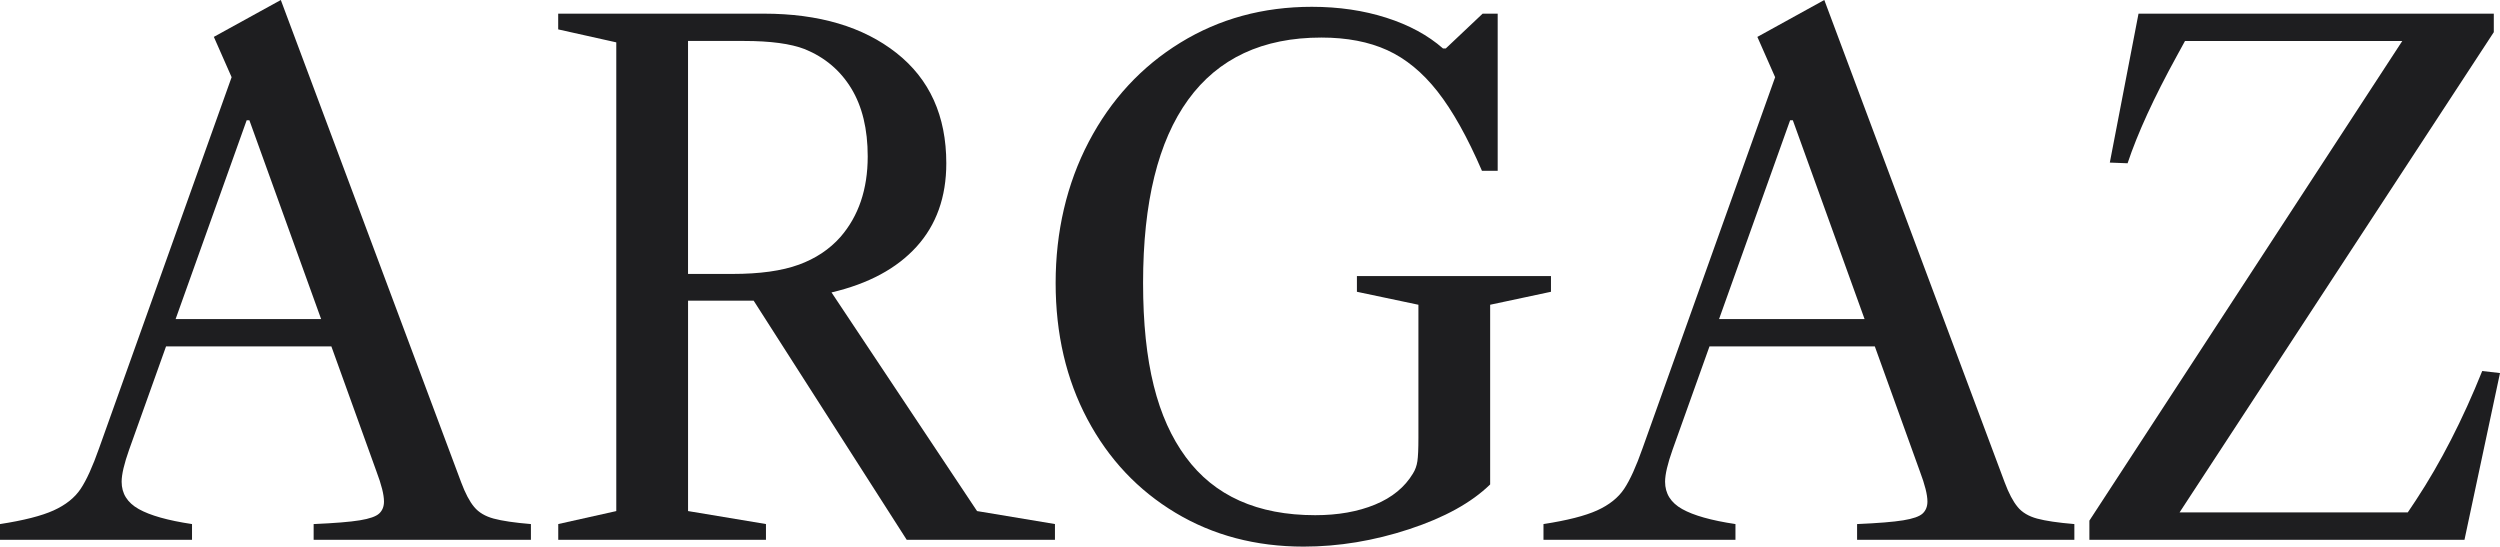
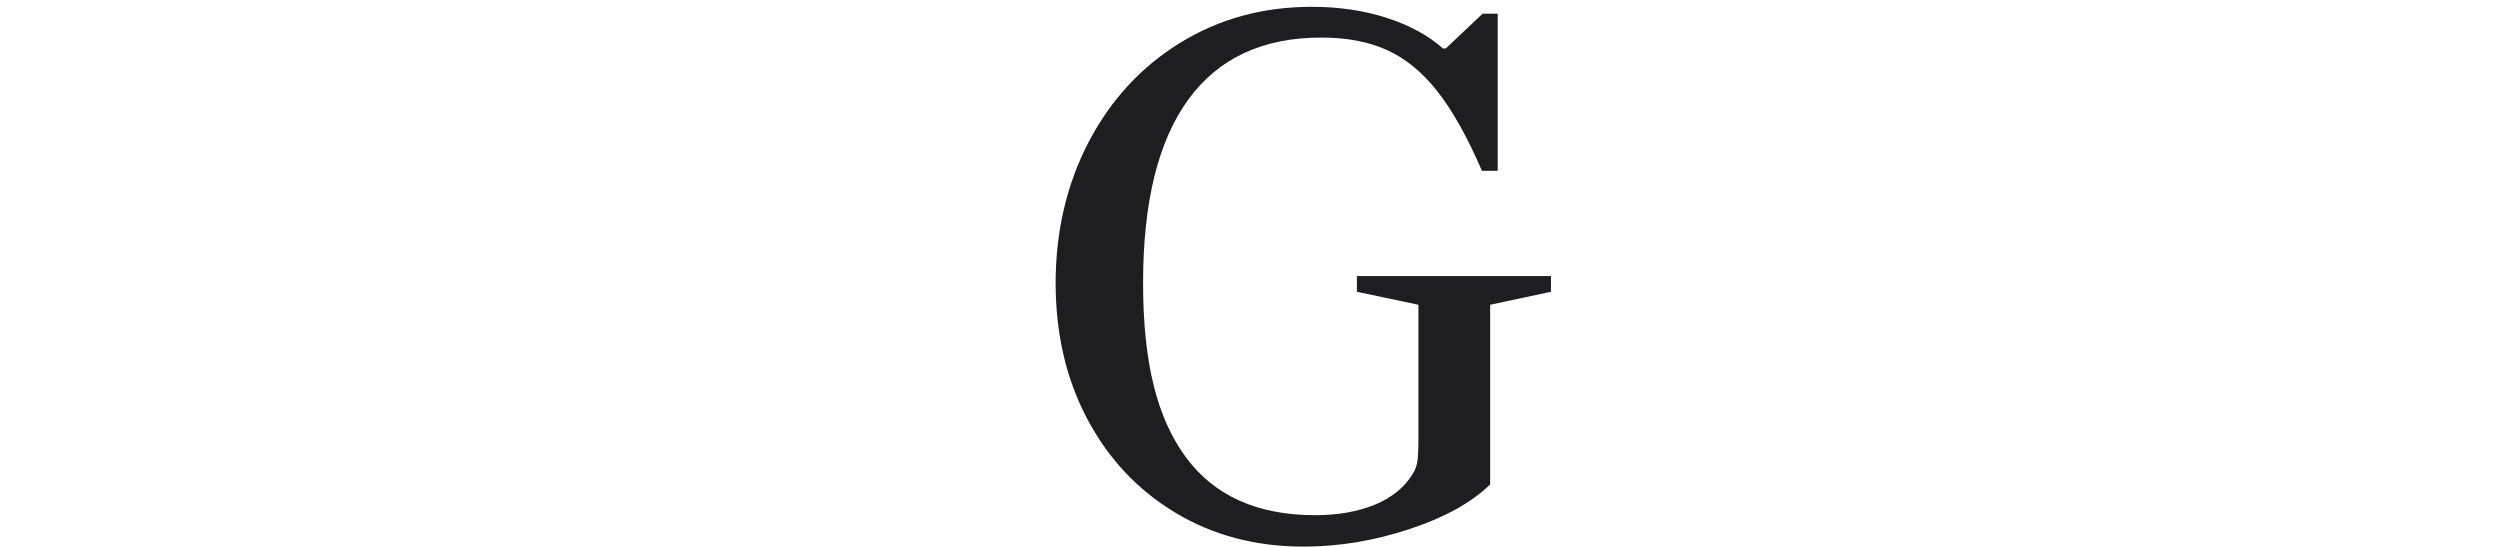
<svg xmlns="http://www.w3.org/2000/svg" viewBox="0 0 734.2 160.53" data-name="Calque 2" id="Calque_2">
  <defs>
    <style>
      .cls-1 {
        fill: #1e1e20;
      }
    </style>
  </defs>
  <g data-name="Calque 1" id="Calque_1-2">
    <g>
-       <path d="M139.26,148.89c1.33,1.61,3.24,2.74,5.72,3.41,2.47.67,6.12,1.21,10.94,1.61v4.62h-63.81v-4.62c6.15-.27,10.67-.63,13.54-1.1,2.88-.47,4.78-1.13,5.72-2.01.93-.87,1.4-2.04,1.4-3.51,0-2.01-.74-4.95-2.21-8.83l-13.24-36.72h-48.56l-10.83,30.3c-1.47,4.15-2.21,7.29-2.21,9.43,0,3.48,1.67,6.15,5.02,8.03,3.34,1.88,8.56,3.35,15.65,4.41v4.62H0v-4.62c6.95-1.07,12.21-2.41,15.75-4.01,3.54-1.61,6.19-3.71,7.93-6.32,1.74-2.61,3.54-6.59,5.42-11.94L68.02,22.67l-5.22-11.84L82.47,0l52.97,141.66c1.2,3.21,2.47,5.62,3.81,7.22ZM94.31,93.71l-21.07-58.39h-.8l-20.87,58.39h42.74Z" class="cls-1" />
-       <path d="M180.99,150.09V12.44l-17.06-3.81v-4.62h60.4c16.18,0,29.16,3.85,38.93,11.54,9.76,7.69,14.65,18.49,14.65,32.41,0,9.9-2.91,18.06-8.73,24.48-5.82,6.42-14.15,10.9-24.98,13.44l42.74,64.21,22.88,3.81v4.62h-43.54l-44.95-70.23h-19.26v61.8l22.88,3.81v4.62h-61v-4.62l17.06-3.81ZM234.56,77.75c4.95-1.81,9.03-4.51,12.24-8.13,5.35-6.15,8.03-14.04,8.03-23.68,0-8.03-1.61-14.68-4.82-19.96-3.21-5.28-7.76-9.13-13.64-11.54-4.15-1.61-10.1-2.41-17.86-2.41h-16.45v68.42h13.04c8.03,0,14.51-.9,19.46-2.71Z" class="cls-1" />
      <path d="M413.85,155.41c-10.37,3.41-20.7,5.12-31,5.12-14.05,0-26.59-3.31-37.62-9.93s-19.66-15.78-25.88-27.49c-6.22-11.7-9.33-25.05-9.33-40.03s3.24-29.06,9.73-41.44c6.49-12.37,15.45-22.07,26.89-29.1s24.31-10.54,38.63-10.54c7.89,0,15.18,1.07,21.87,3.21,6.69,2.14,12.24,5.15,16.65,9.03h.8l10.83-10.23h4.42v46.15h-4.62c-4.28-9.9-8.63-17.66-13.04-23.28-4.41-5.62-9.33-9.66-14.75-12.14-5.42-2.47-11.87-3.71-19.36-3.71-17.26,0-30.3,6.09-39.13,18.26-8.83,12.18-13.24,30.1-13.24,53.78s4.18,39.8,12.54,51.17c8.36,11.37,21.03,17.06,38.02,17.06,6.69,0,12.54-1.04,17.56-3.11,5.02-2.07,8.73-5.12,11.14-9.13.67-1.07,1.1-2.27,1.3-3.61.2-1.34.3-3.61.3-6.82v-39.13l-18.06-3.81v-4.62h56.99v4.62l-17.86,3.81v52.77c-5.49,5.35-13.41,9.73-23.78,13.14Z" class="cls-1" />
-       <path d="M592.54,148.89c1.33,1.61,3.24,2.74,5.72,3.41,2.47.67,6.12,1.21,10.94,1.61v4.62h-63.81v-4.62c6.15-.27,10.67-.63,13.54-1.1,2.88-.47,4.78-1.13,5.72-2.01.93-.87,1.4-2.04,1.4-3.51,0-2.01-.74-4.95-2.21-8.83l-13.24-36.72h-48.56l-10.83,30.3c-1.47,4.15-2.21,7.29-2.21,9.43,0,3.48,1.67,6.15,5.02,8.03,3.34,1.88,8.56,3.35,15.65,4.41v4.62h-56.38v-4.62c6.95-1.07,12.21-2.41,15.75-4.01,3.54-1.61,6.19-3.71,7.93-6.32,1.74-2.61,3.54-6.59,5.42-11.94l38.93-108.96-5.22-11.84,19.66-10.84,52.97,141.66c1.2,3.21,2.47,5.62,3.81,7.22ZM547.59,93.71l-21.07-58.39h-.8l-20.87,58.39h42.74Z" class="cls-1" />
-       <path d="M732.39,9.43l-92.3,141.06h67.02l2.41-3.61c7.22-10.97,13.71-23.61,19.46-37.92l5.22.6-10.43,48.96h-110.16v-5.62L705.5,12.04h-63.81l-2.41,4.41c-6.69,12.17-11.51,22.67-14.45,31.5l-5.22-.2,8.43-43.74h104.34v5.42Z" class="cls-1" />
    </g>
  </g>
</svg>